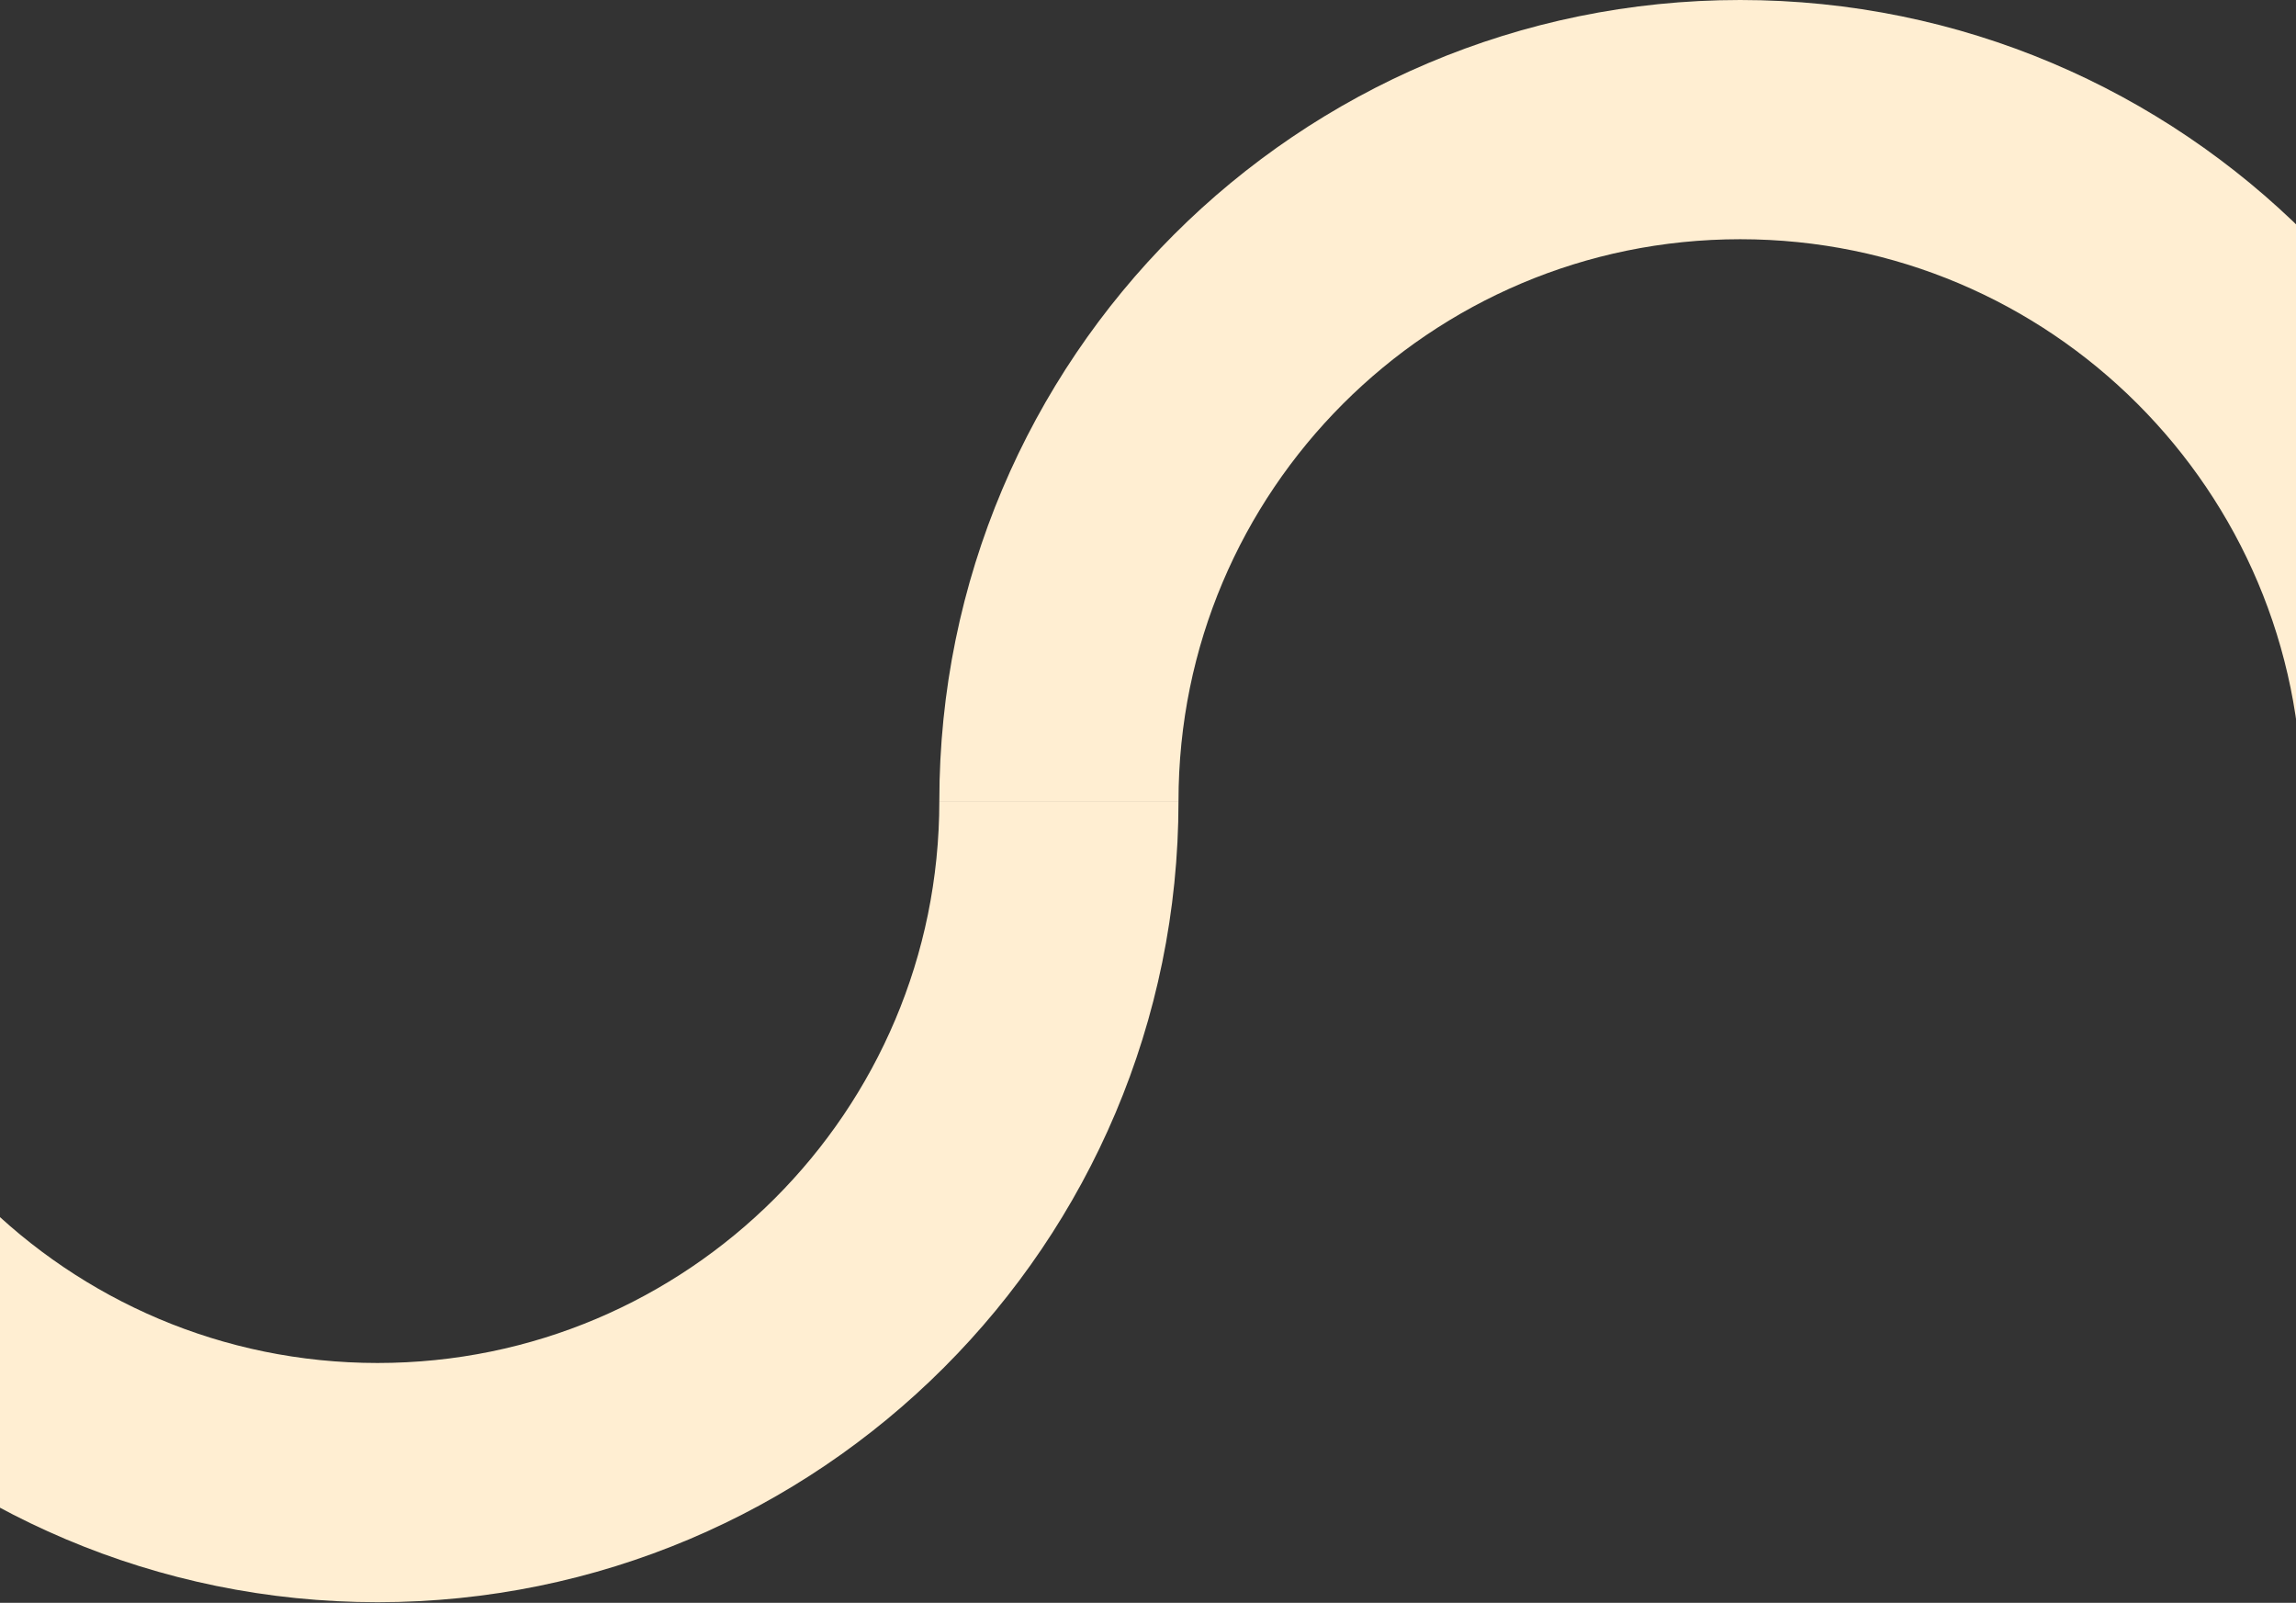
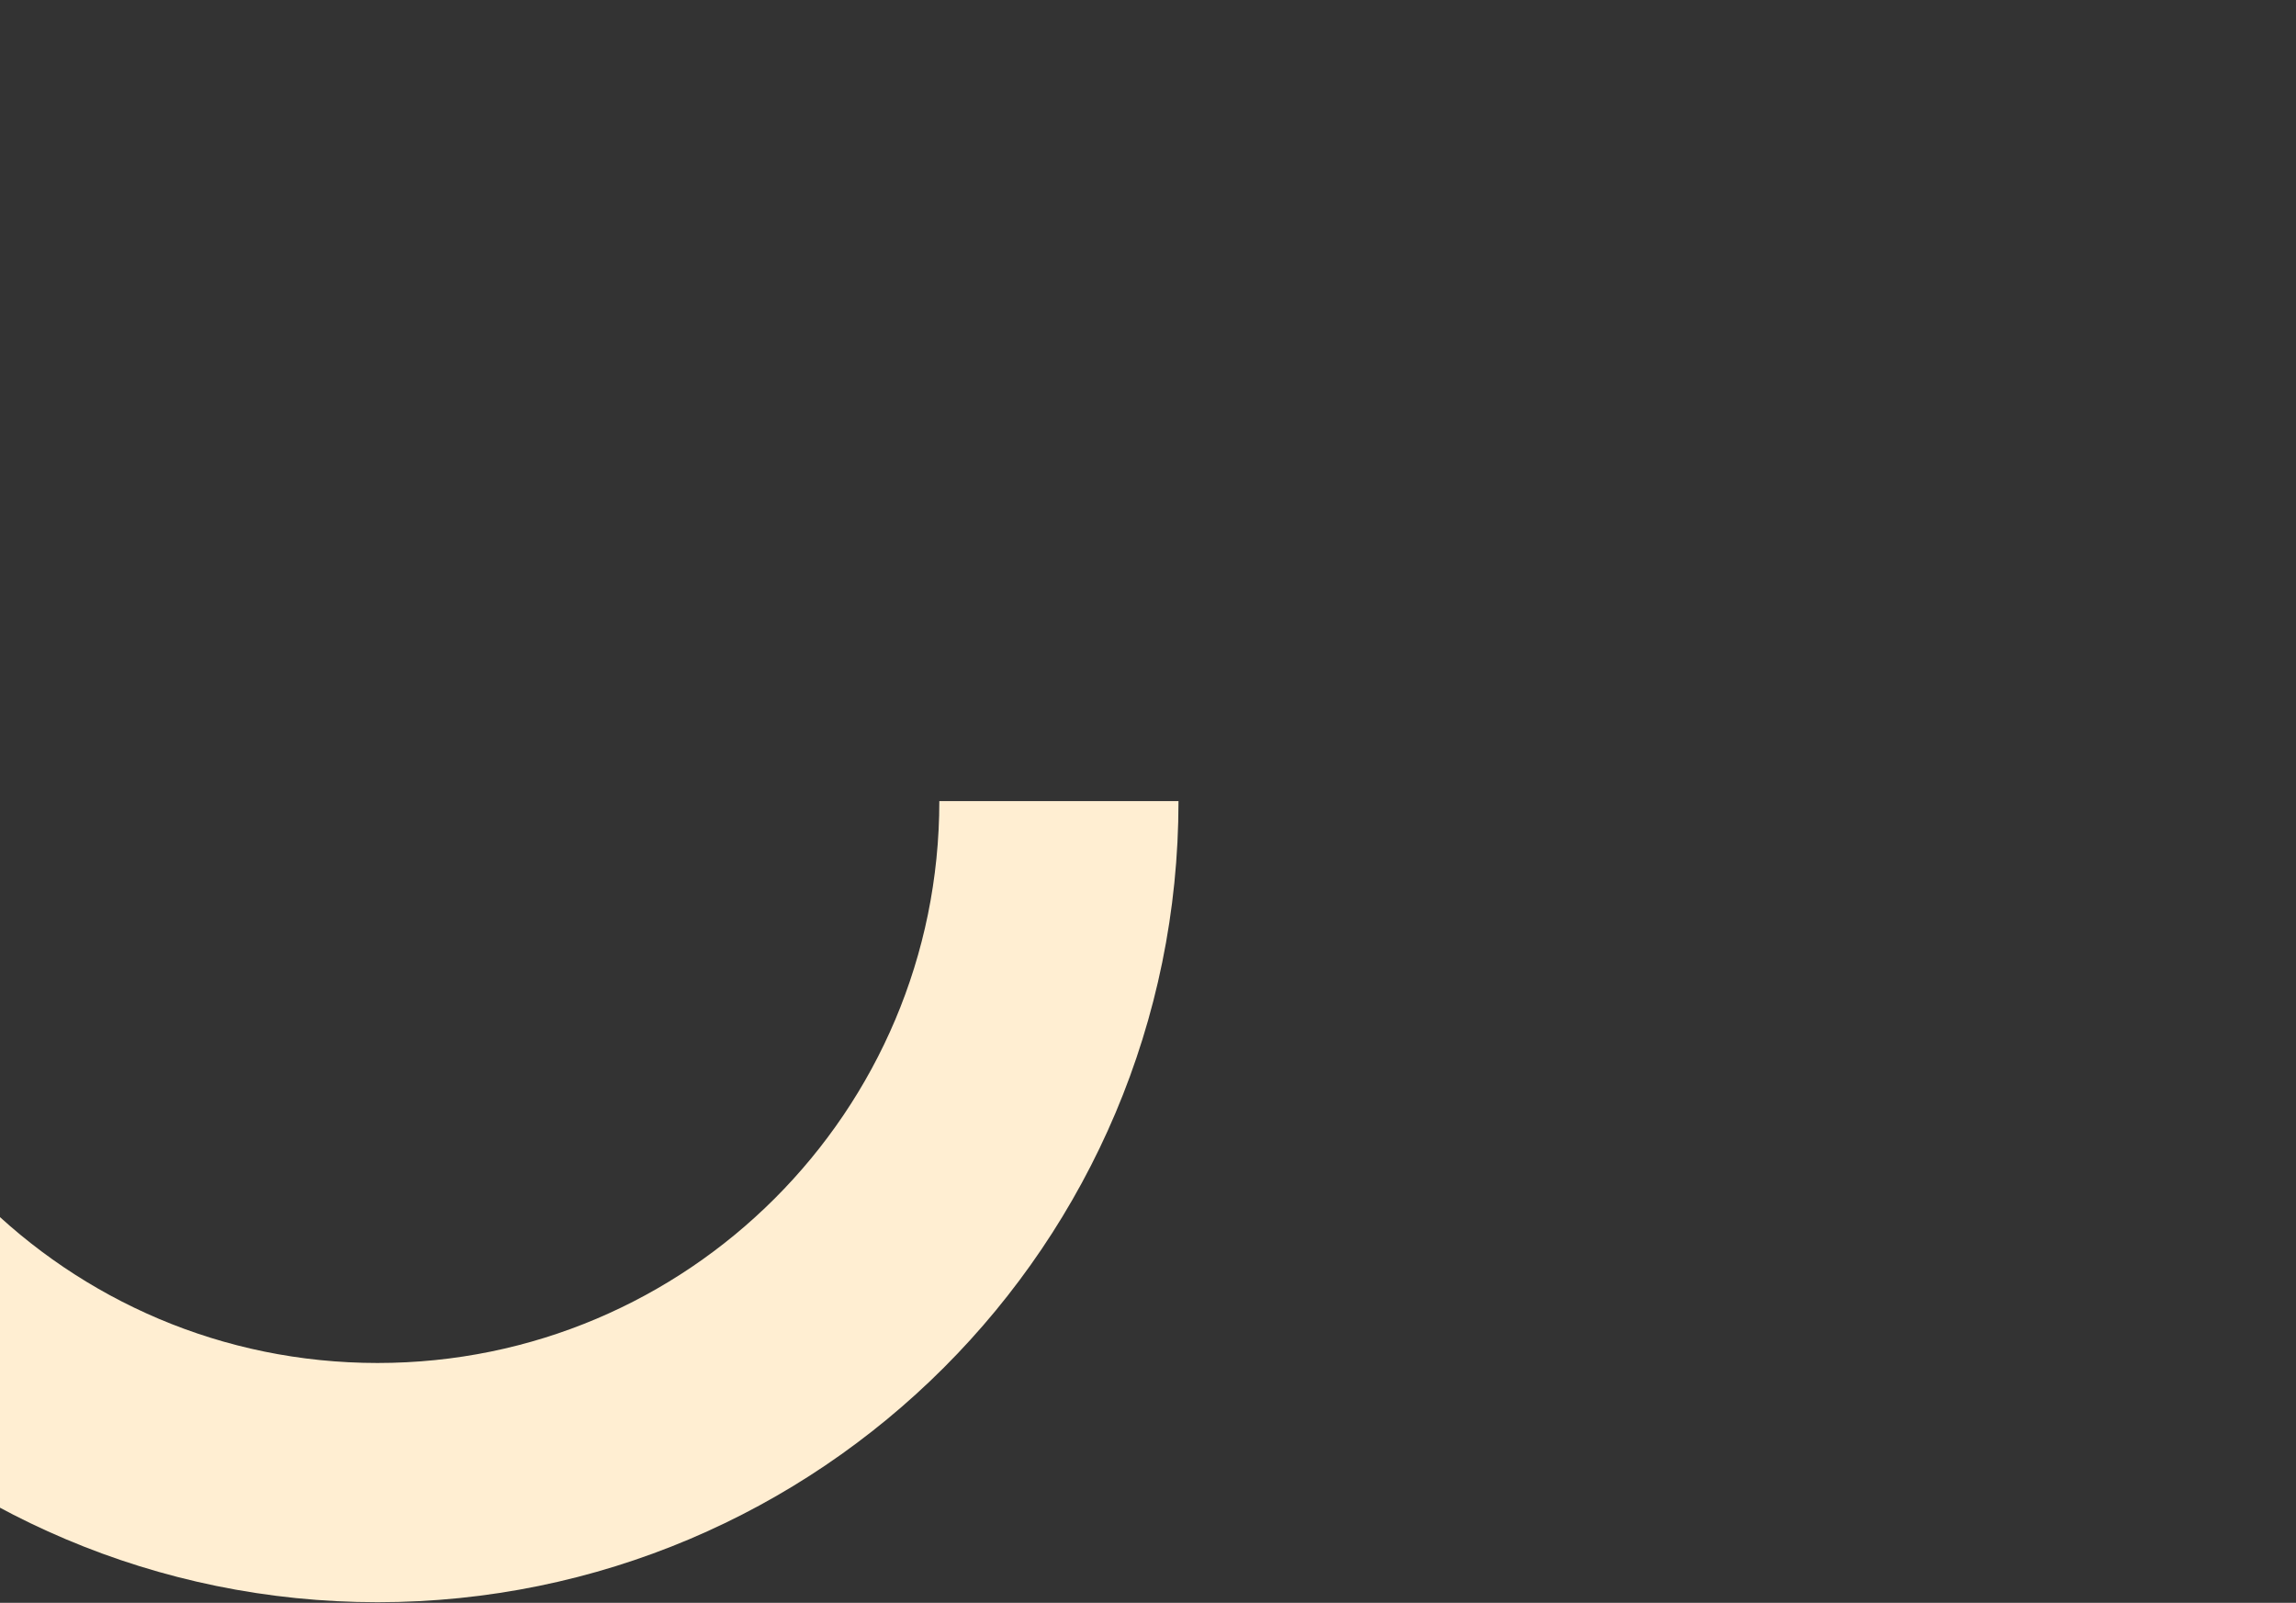
<svg xmlns="http://www.w3.org/2000/svg" width="1920" height="1340" viewBox="0 0 1920 1340" fill="none">
  <rect x="0" y="0" width="1920" height="1340" fill="#333333" stroke="none" />
  <path d="M885.5 669.75C885.5 984.414 630.414 1239.5 315.75 1239.5C1.086 1239.5 -254 984.414 -254 669.75" stroke="#FFEED2" stroke-width="200" />
-   <path d="M885.5 669.75C885.5 355.086 1140.59 100 1455.25 100C1769.91 100 2025 355.086 2025 669.75" stroke="#FFEED2" stroke-width="200" />
</svg>